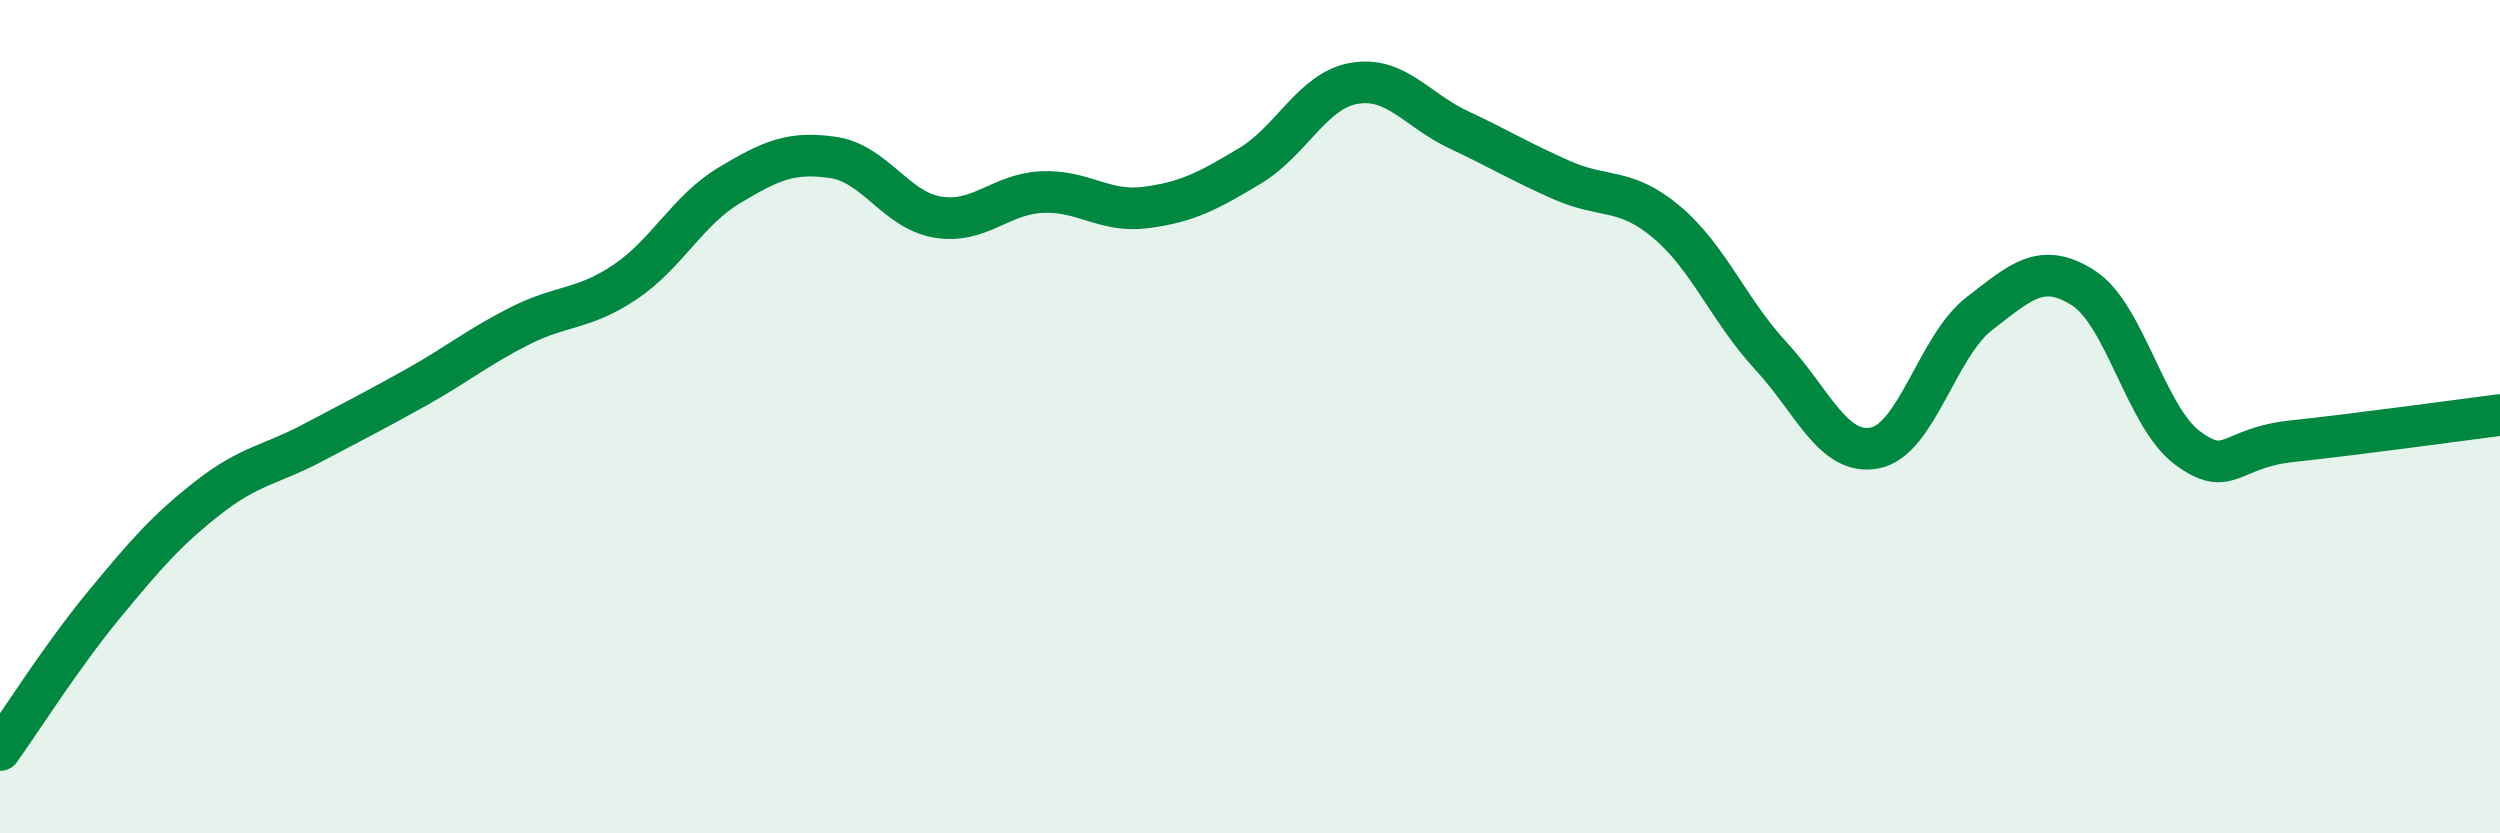
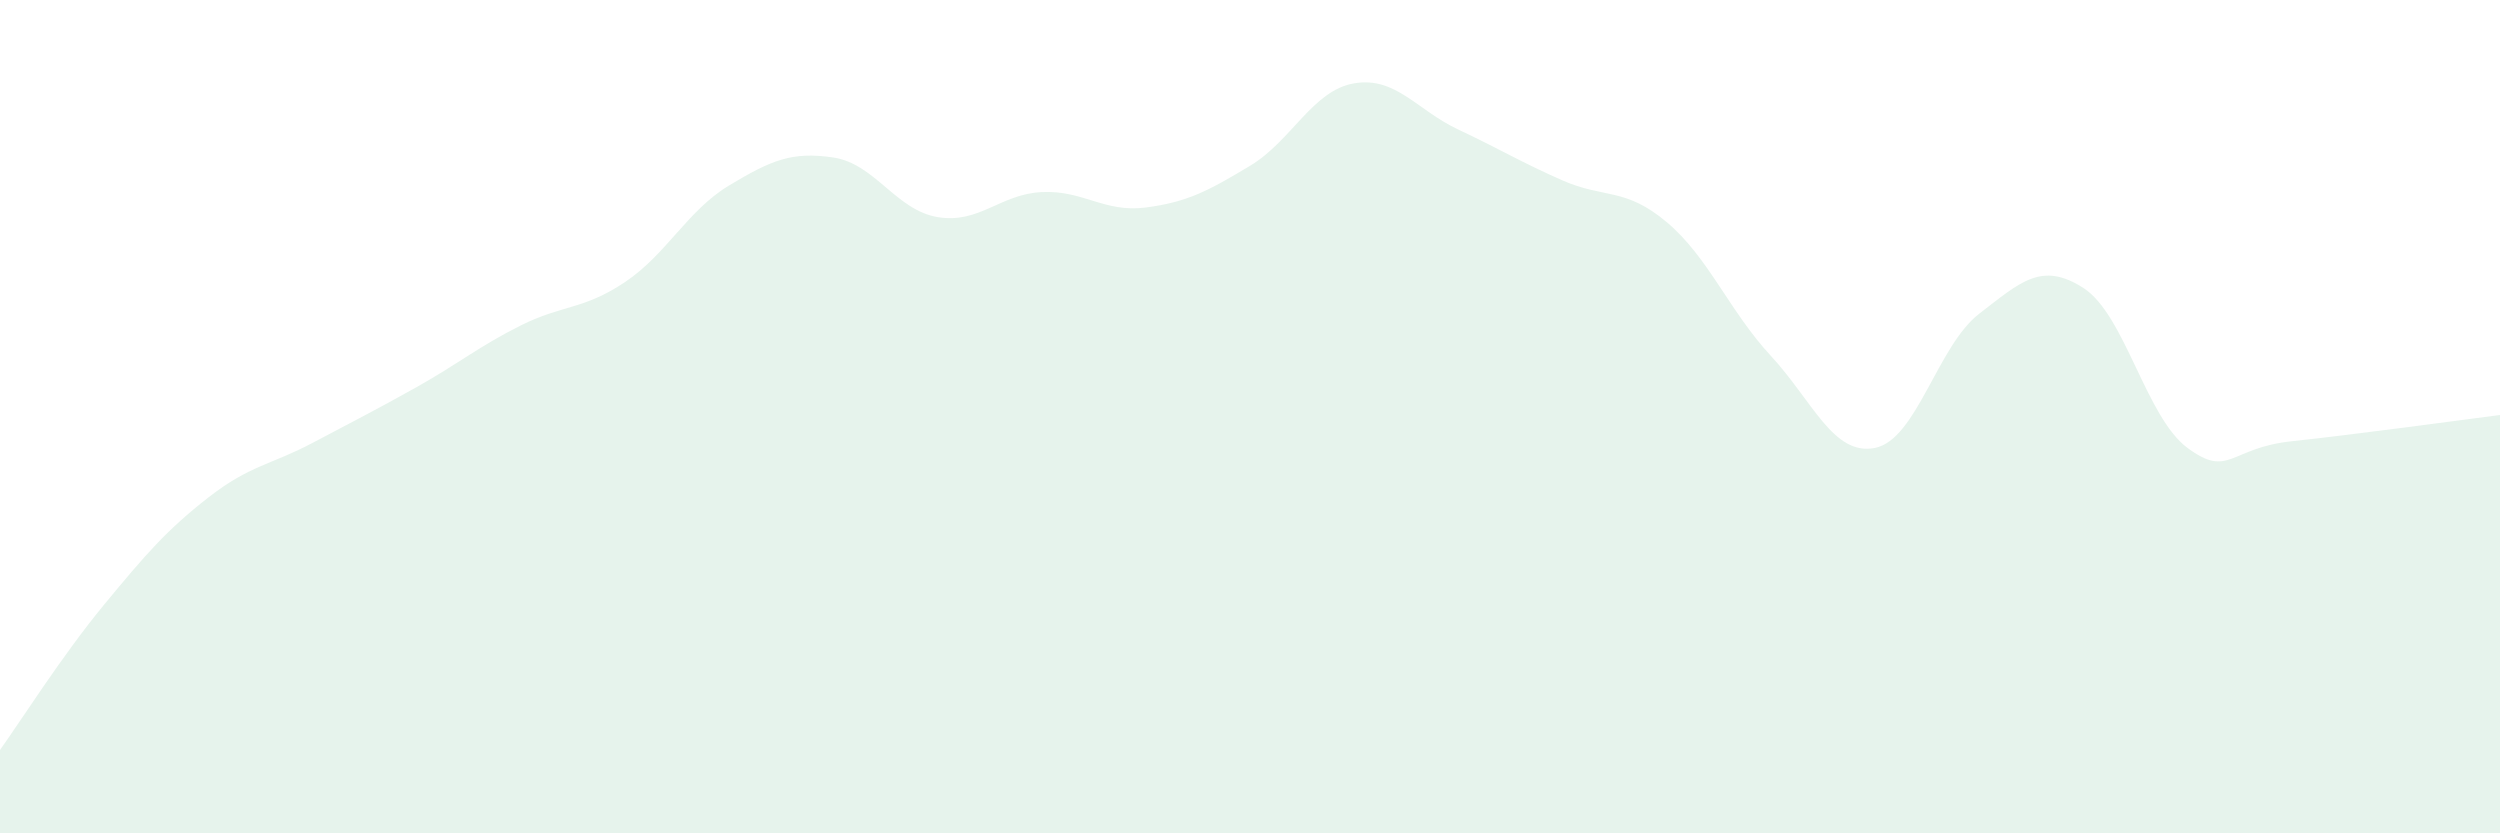
<svg xmlns="http://www.w3.org/2000/svg" width="60" height="20" viewBox="0 0 60 20">
  <path d="M 0,18 C 0.5,17.3 1.5,15.72 2.5,14.51 C 3.5,13.3 4,12.72 5,11.94 C 6,11.16 6.5,11.16 7.5,10.63 C 8.5,10.1 9,9.85 10,9.29 C 11,8.73 11.5,8.31 12.5,7.81 C 13.5,7.31 14,7.44 15,6.77 C 16,6.1 16.5,5.05 17.5,4.45 C 18.5,3.85 19,3.63 20,3.78 C 21,3.93 21.5,5.04 22.5,5.21 C 23.5,5.38 24,4.66 25,4.61 C 26,4.56 26.5,5.11 27.5,4.98 C 28.5,4.85 29,4.58 30,3.98 C 31,3.38 31.5,2.17 32.5,2 C 33.5,1.83 34,2.64 35,3.11 C 36,3.58 36.5,3.89 37.5,4.33 C 38.5,4.77 39,4.49 40,5.33 C 41,6.17 41.5,7.46 42.5,8.54 C 43.5,9.62 44,10.95 45,10.75 C 46,10.55 46.5,8.3 47.5,7.53 C 48.5,6.76 49,6.27 50,6.91 C 51,7.55 51.5,10.01 52.5,10.75 C 53.5,11.49 53.5,10.75 55,10.59 C 56.5,10.43 59,10.09 60,9.96L60 20L0 20Z" fill="#008740" opacity="0.1" stroke-linecap="round" stroke-linejoin="round" />
-   <path d="M 0,18 C 0.5,17.3 1.5,15.72 2.5,14.51 C 3.5,13.3 4,12.72 5,11.94 C 6,11.16 6.5,11.16 7.5,10.63 C 8.5,10.1 9,9.85 10,9.29 C 11,8.73 11.5,8.31 12.5,7.81 C 13.5,7.31 14,7.44 15,6.77 C 16,6.1 16.5,5.05 17.5,4.45 C 18.5,3.85 19,3.63 20,3.78 C 21,3.93 21.5,5.04 22.5,5.21 C 23.5,5.38 24,4.66 25,4.61 C 26,4.56 26.5,5.11 27.5,4.98 C 28.5,4.85 29,4.58 30,3.98 C 31,3.38 31.5,2.17 32.5,2 C 33.5,1.83 34,2.64 35,3.11 C 36,3.58 36.5,3.89 37.5,4.33 C 38.5,4.77 39,4.49 40,5.33 C 41,6.17 41.5,7.46 42.5,8.54 C 43.5,9.62 44,10.95 45,10.75 C 46,10.55 46.5,8.3 47.5,7.53 C 48.5,6.76 49,6.27 50,6.91 C 51,7.55 51.5,10.01 52.5,10.75 C 53.5,11.49 53.5,10.75 55,10.59 C 56.5,10.43 59,10.09 60,9.96" stroke="#008740" stroke-width="1" fill="none" stroke-linecap="round" stroke-linejoin="round" />
</svg>